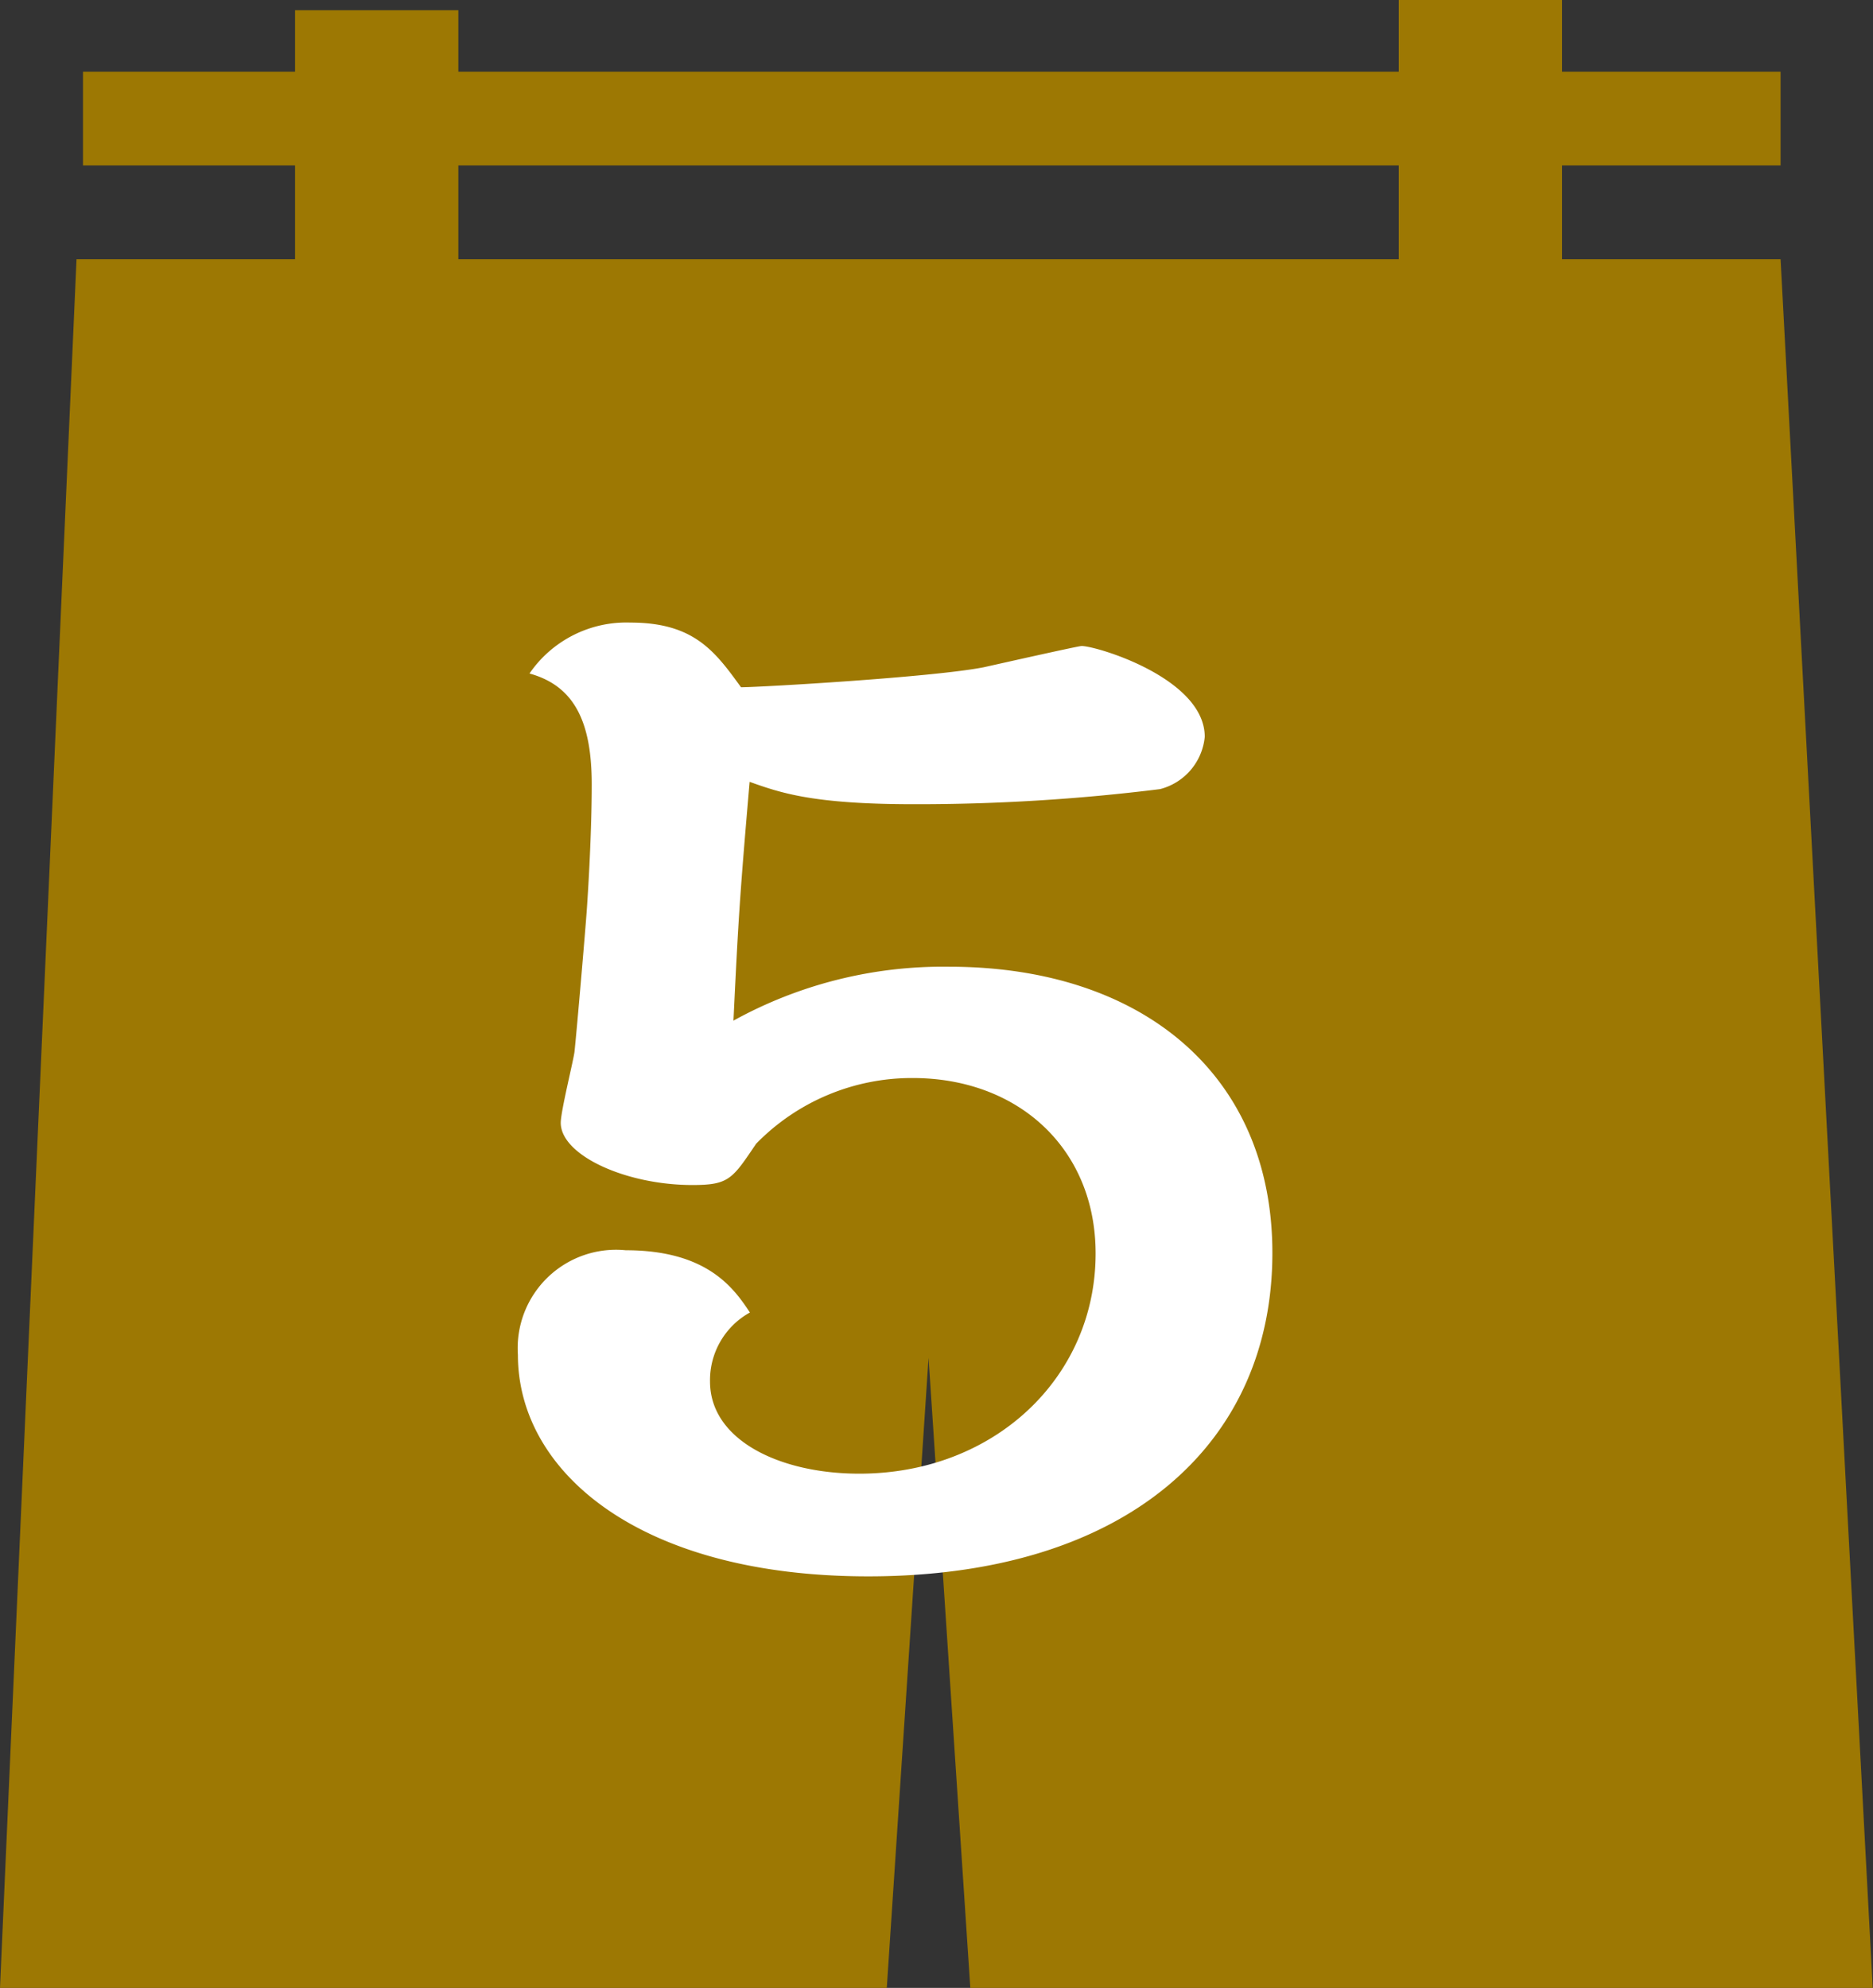
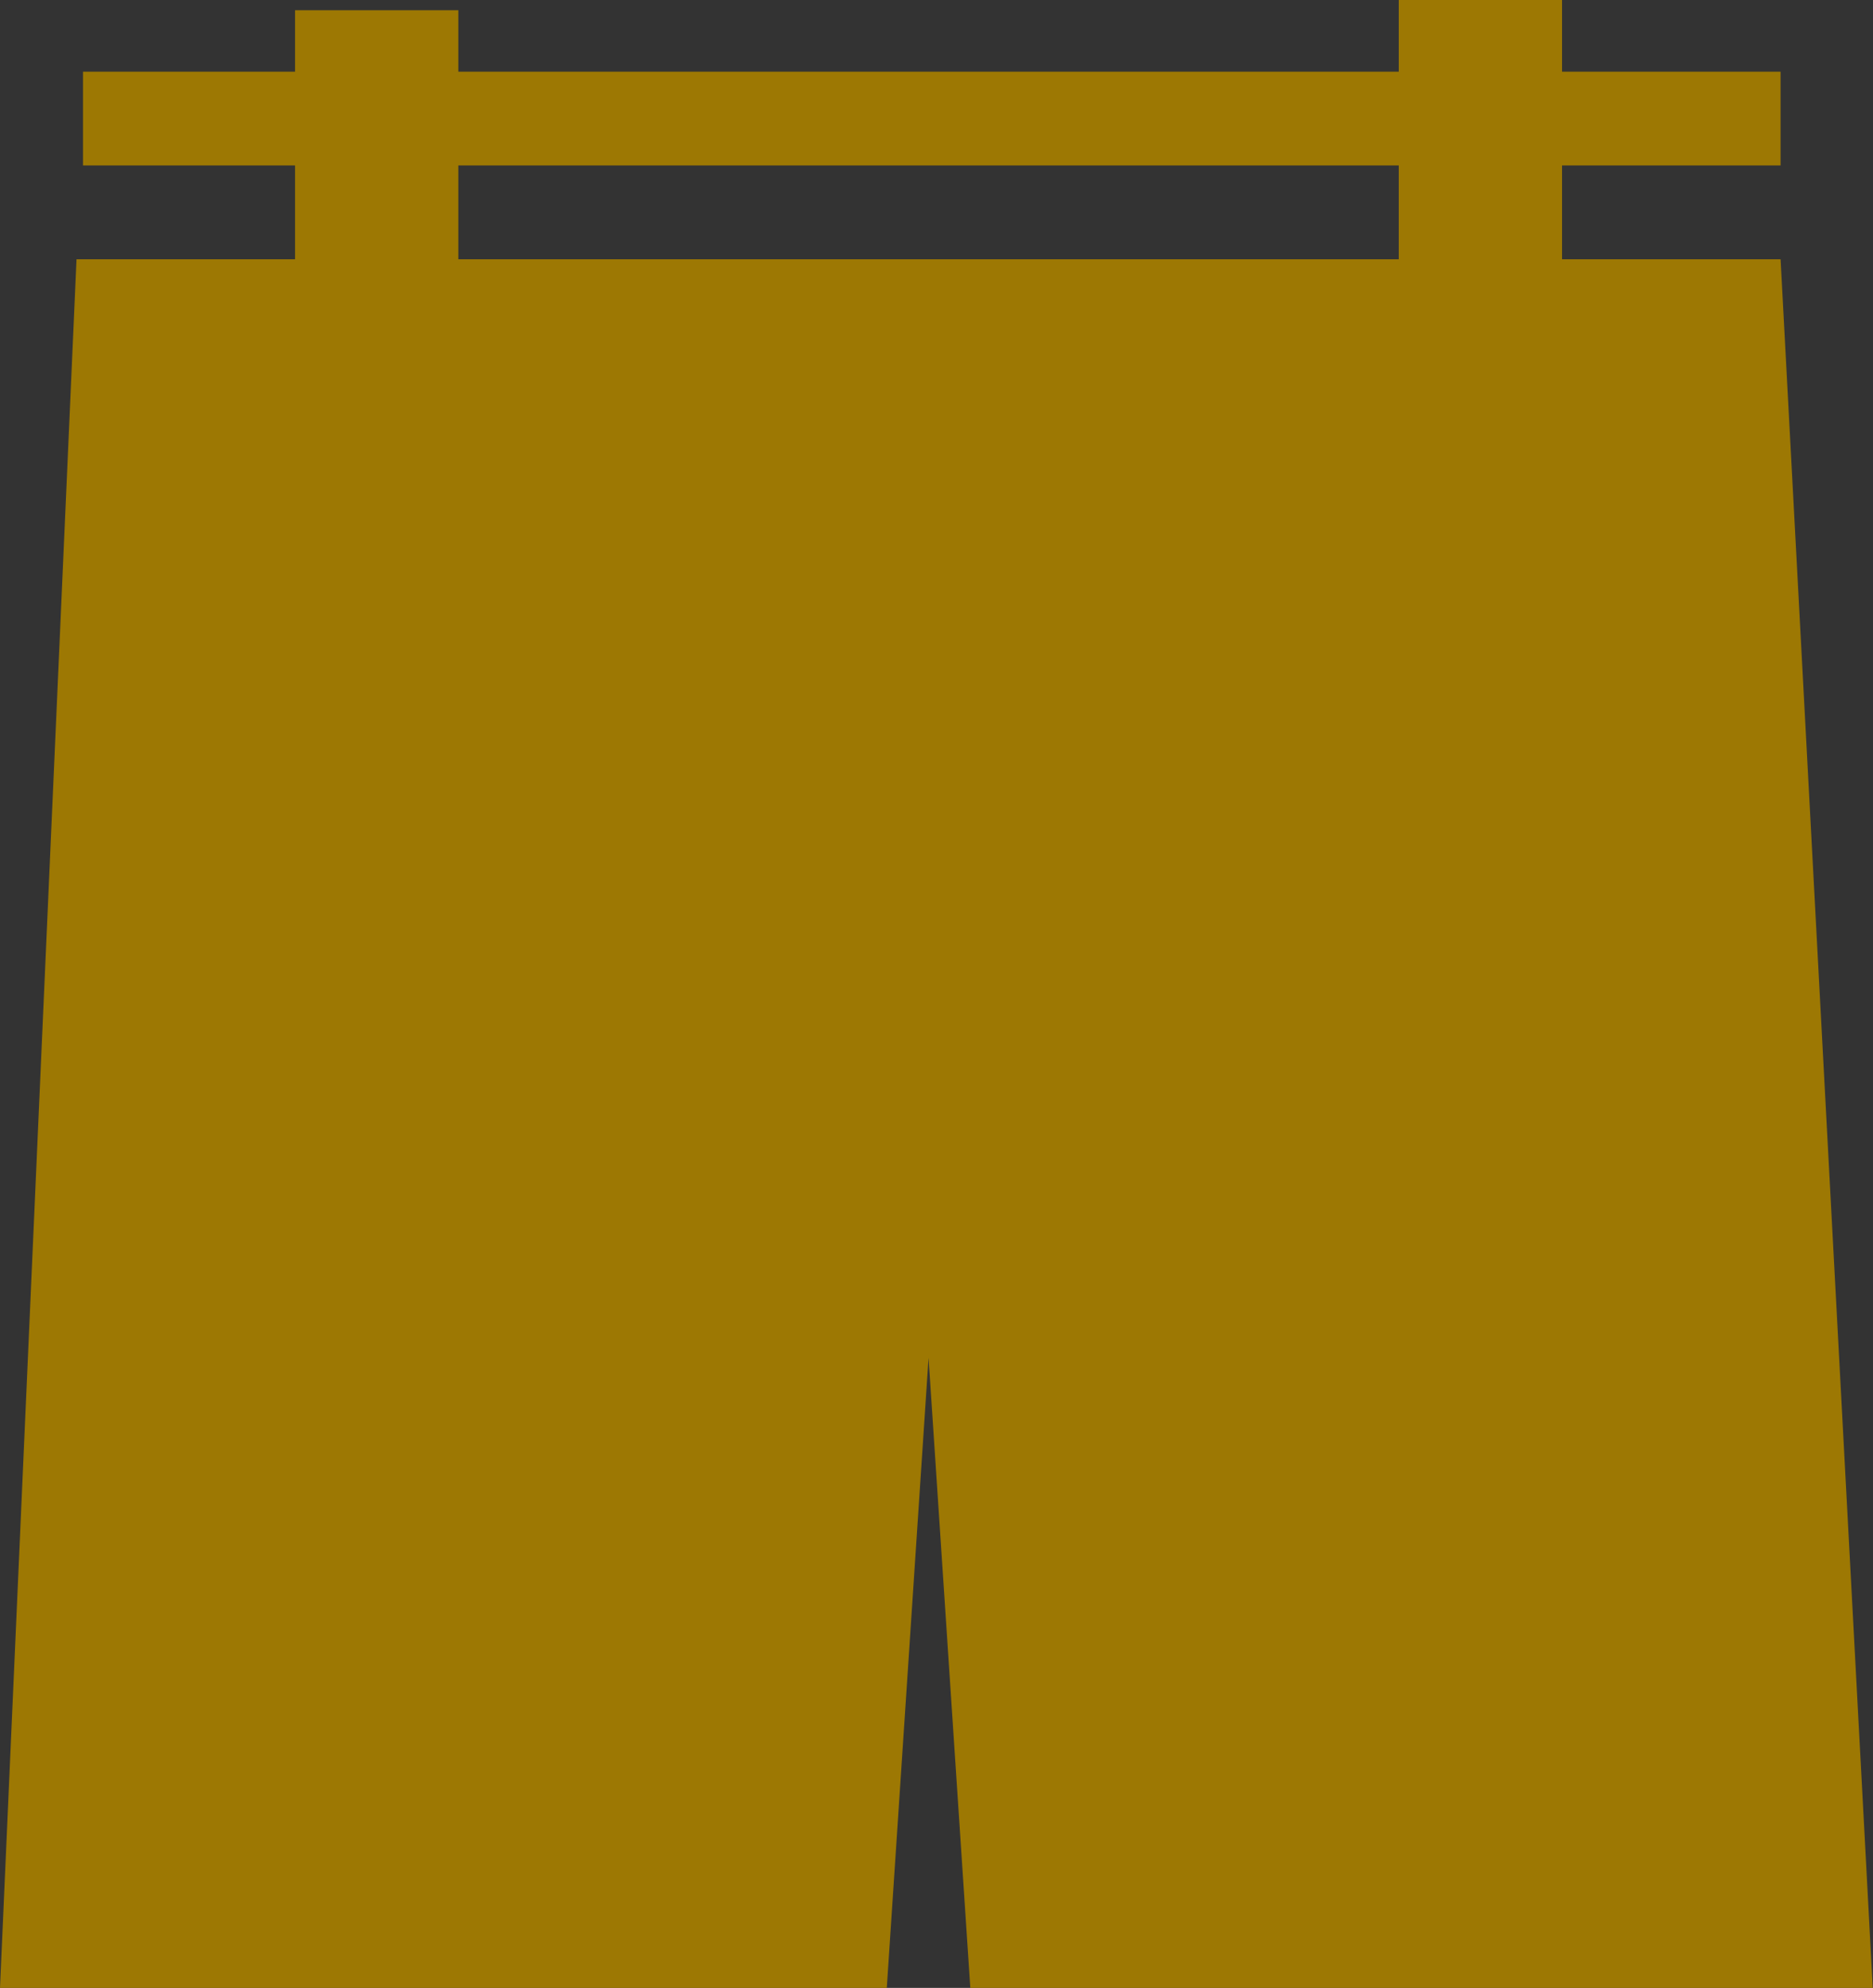
<svg xmlns="http://www.w3.org/2000/svg" id="boad" viewBox="0 0 69.51 73.76">
  <rect x="0" y="0" width="69.51" height="73.76" fill="#333333" stroke="none" />
  <defs>
    <style>.cls-1{fill:#9d7803;}.cls-2{fill:#fff;}</style>
  </defs>
  <title>no05</title>
  <path class="cls-1" d="M301.83,62.79h-8.11V59.31h8.11V55.83h-8.11V53.17h-6.06v2.66h-34.9V53.55H246.7v2.28h-7.87v3.48h7.87v3.48h-8.11l-2.84,64.14h32.91l1.55-23.38,1.55,23.38h33.49Zm-31.62,0H252.76V59.31h34.9v3.48Z" transform="translate(-235.75 -53.17)" />
-   <path class="cls-2" d="M262.1,104.43c0,2.17,2.58,3.42,5.54,3.42,5,0,8.77-3.56,8.77-8.17,0-3.88-2.86-6.51-6.79-6.51a8.07,8.07,0,0,0-5.81,2.44c-.88,1.3-1,1.53-2.36,1.53-2.49,0-4.89-1.11-4.89-2.31,0-.42.46-2.26.51-2.63.09-.84.41-4.58.46-5.31s.18-2.82.18-4.62c0-2.31-.64-3.65-2.31-4.11a4.36,4.36,0,0,1,3.74-1.89c2.36,0,3.14,1.06,4.11,2.4.7,0,7.11-.37,9-.74.41-.09,3.51-.79,3.64-.79.56,0,4.57,1.2,4.57,3.37a2.22,2.22,0,0,1-1.66,1.94,72.78,72.78,0,0,1-9.14.56c-3.74,0-4.94-.42-6.09-.83-.37,4.29-.42,5.12-.6,8.86a16.1,16.1,0,0,1,8-2c7.16,0,12,4,12,10.62,0,7.11-5.44,12-15,12-8.49,0-13-3.88-13-8.22a3.65,3.65,0,0,1,4-3.88c3,0,4,1.38,4.61,2.31A2.87,2.87,0,0,0,262.1,104.43Z" transform="translate(-235.75 -53.17)" />
</svg>